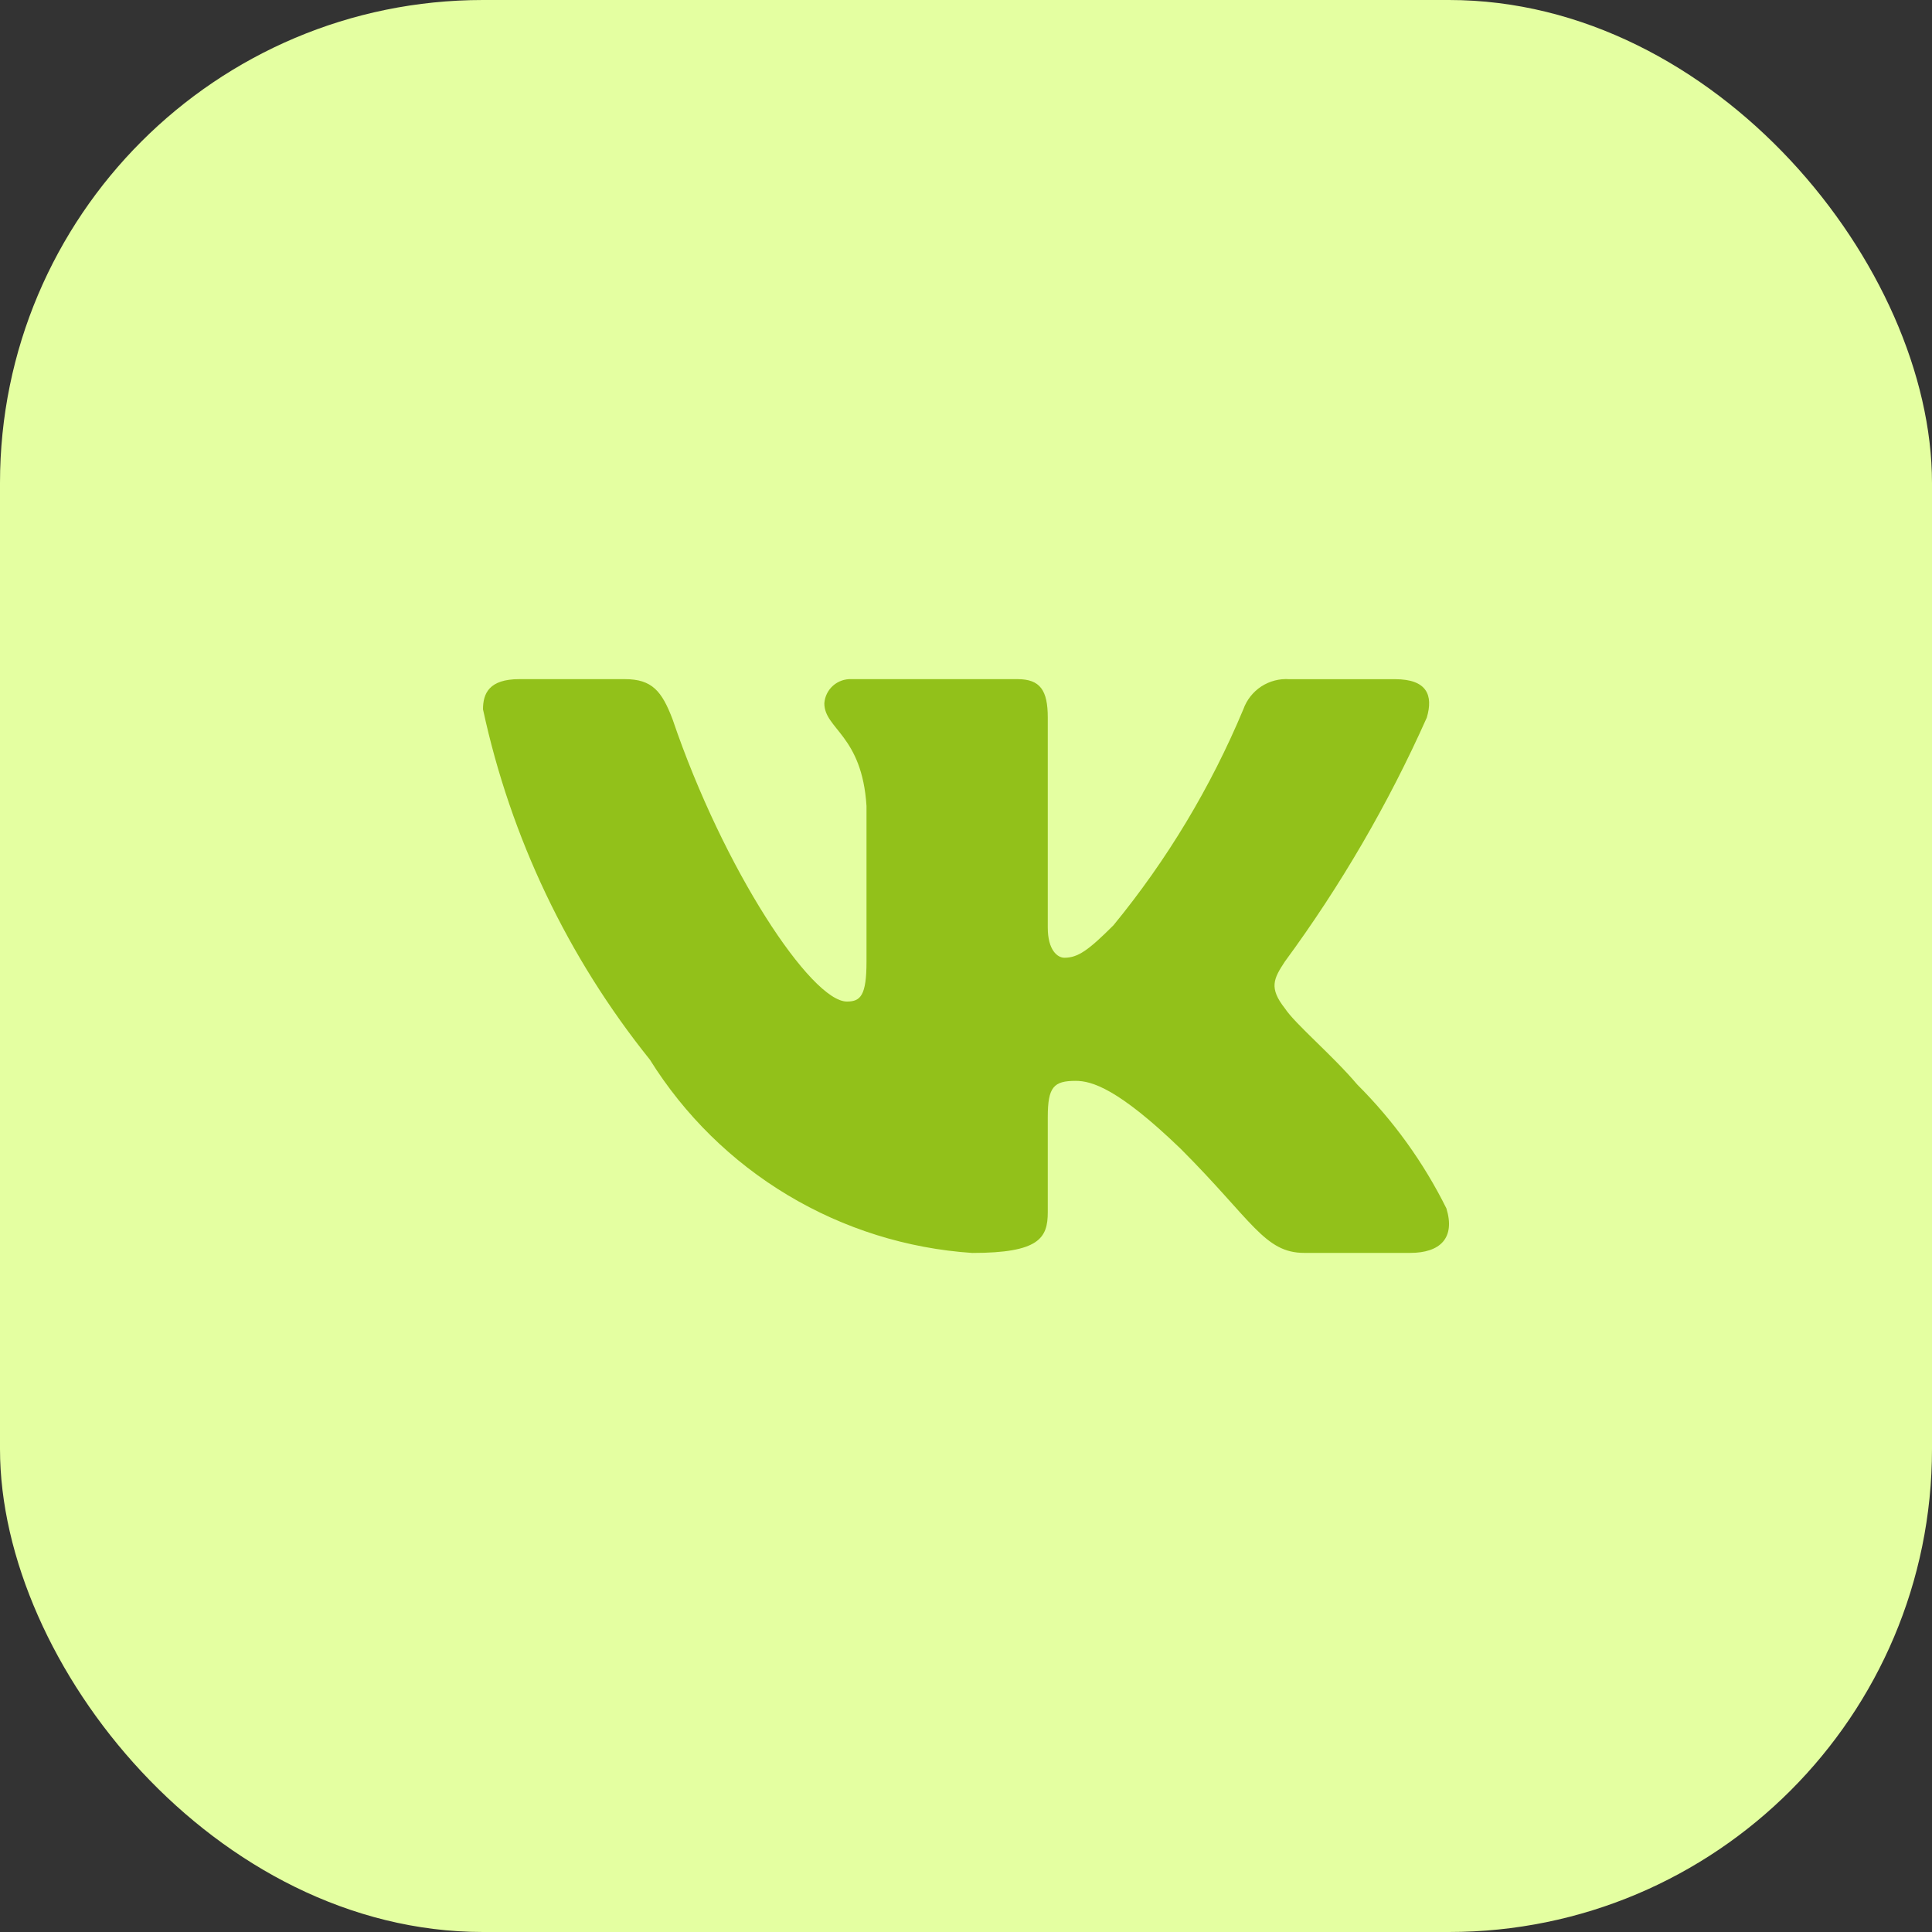
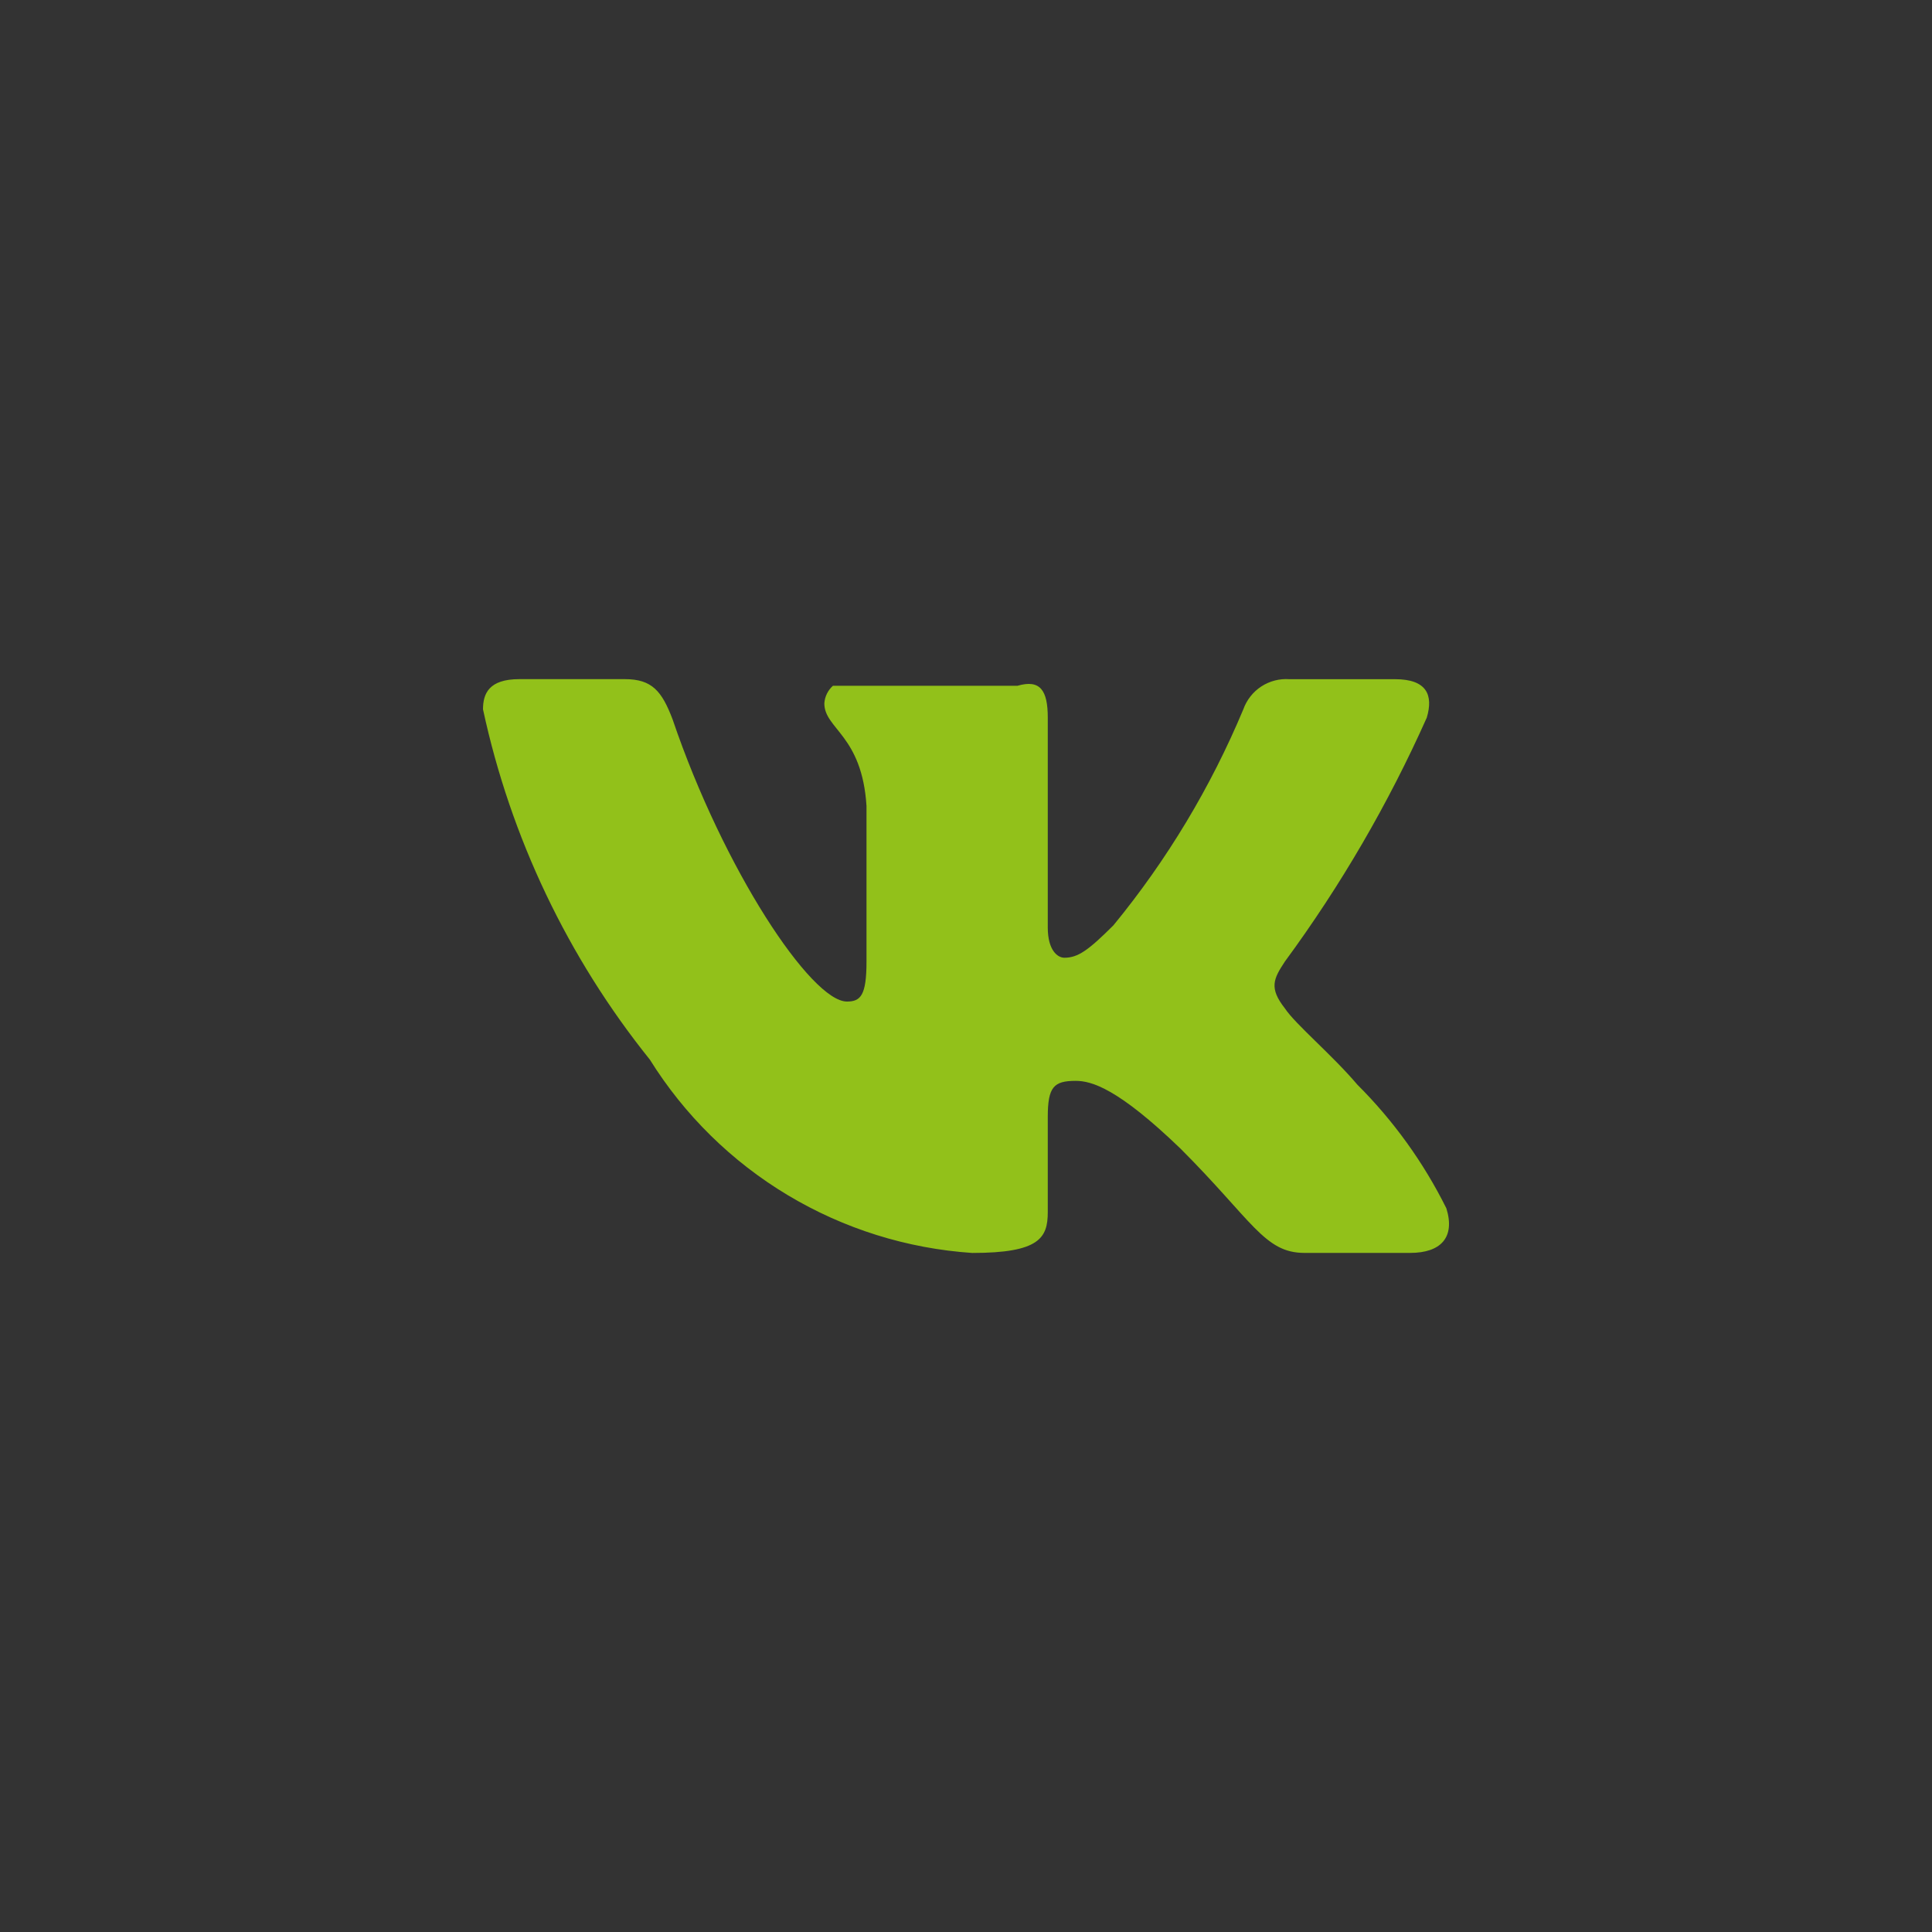
<svg xmlns="http://www.w3.org/2000/svg" width="40" height="40" viewBox="0 0 40 40" fill="none">
  <rect x="0" y="0" width="40" height="40" fill="#333333" stroke="none" />
-   <rect width="40" height="40" rx="10" fill="#E4FFA1" />
-   <path d="M29.196 25.94H27.006C26.178 25.94 25.929 25.269 24.444 23.784C23.147 22.533 22.599 22.378 22.271 22.378C21.817 22.378 21.693 22.502 21.693 23.127V25.096C21.693 25.629 21.52 25.941 20.129 25.941C18.779 25.85 17.47 25.44 16.309 24.744C15.149 24.049 14.171 23.087 13.455 21.939C11.755 19.823 10.572 17.34 10 14.686C10 14.358 10.125 14.061 10.75 14.061H12.938C13.501 14.061 13.703 14.311 13.924 14.89C14.986 18.016 16.799 20.736 17.535 20.736C17.817 20.736 17.94 20.611 17.94 19.908V16.687C17.847 15.218 17.067 15.094 17.067 14.562C17.076 14.422 17.141 14.291 17.245 14.198C17.35 14.104 17.488 14.055 17.628 14.061H21.067C21.538 14.061 21.693 14.295 21.693 14.857V19.204C21.693 19.673 21.895 19.829 22.037 19.829C22.319 19.829 22.536 19.673 23.053 19.157C24.162 17.805 25.067 16.299 25.742 14.685C25.811 14.492 25.941 14.326 26.113 14.213C26.285 14.101 26.489 14.047 26.695 14.062H28.884C29.54 14.062 29.679 14.39 29.54 14.858C28.744 16.641 27.759 18.334 26.602 19.908C26.365 20.267 26.271 20.455 26.602 20.877C26.818 21.205 27.586 21.846 28.101 22.455C28.852 23.204 29.475 24.07 29.946 25.018C30.134 25.628 29.821 25.94 29.196 25.94Z" fill="#92C11A" />
+   <path d="M29.196 25.94H27.006C26.178 25.94 25.929 25.269 24.444 23.784C23.147 22.533 22.599 22.378 22.271 22.378C21.817 22.378 21.693 22.502 21.693 23.127V25.096C21.693 25.629 21.52 25.941 20.129 25.941C18.779 25.85 17.47 25.44 16.309 24.744C15.149 24.049 14.171 23.087 13.455 21.939C11.755 19.823 10.572 17.34 10 14.686C10 14.358 10.125 14.061 10.75 14.061H12.938C13.501 14.061 13.703 14.311 13.924 14.89C14.986 18.016 16.799 20.736 17.535 20.736C17.817 20.736 17.94 20.611 17.94 19.908V16.687C17.847 15.218 17.067 15.094 17.067 14.562C17.076 14.422 17.141 14.291 17.245 14.198H21.067C21.538 14.061 21.693 14.295 21.693 14.857V19.204C21.693 19.673 21.895 19.829 22.037 19.829C22.319 19.829 22.536 19.673 23.053 19.157C24.162 17.805 25.067 16.299 25.742 14.685C25.811 14.492 25.941 14.326 26.113 14.213C26.285 14.101 26.489 14.047 26.695 14.062H28.884C29.54 14.062 29.679 14.39 29.54 14.858C28.744 16.641 27.759 18.334 26.602 19.908C26.365 20.267 26.271 20.455 26.602 20.877C26.818 21.205 27.586 21.846 28.101 22.455C28.852 23.204 29.475 24.07 29.946 25.018C30.134 25.628 29.821 25.94 29.196 25.94Z" fill="#92C11A" />
</svg>